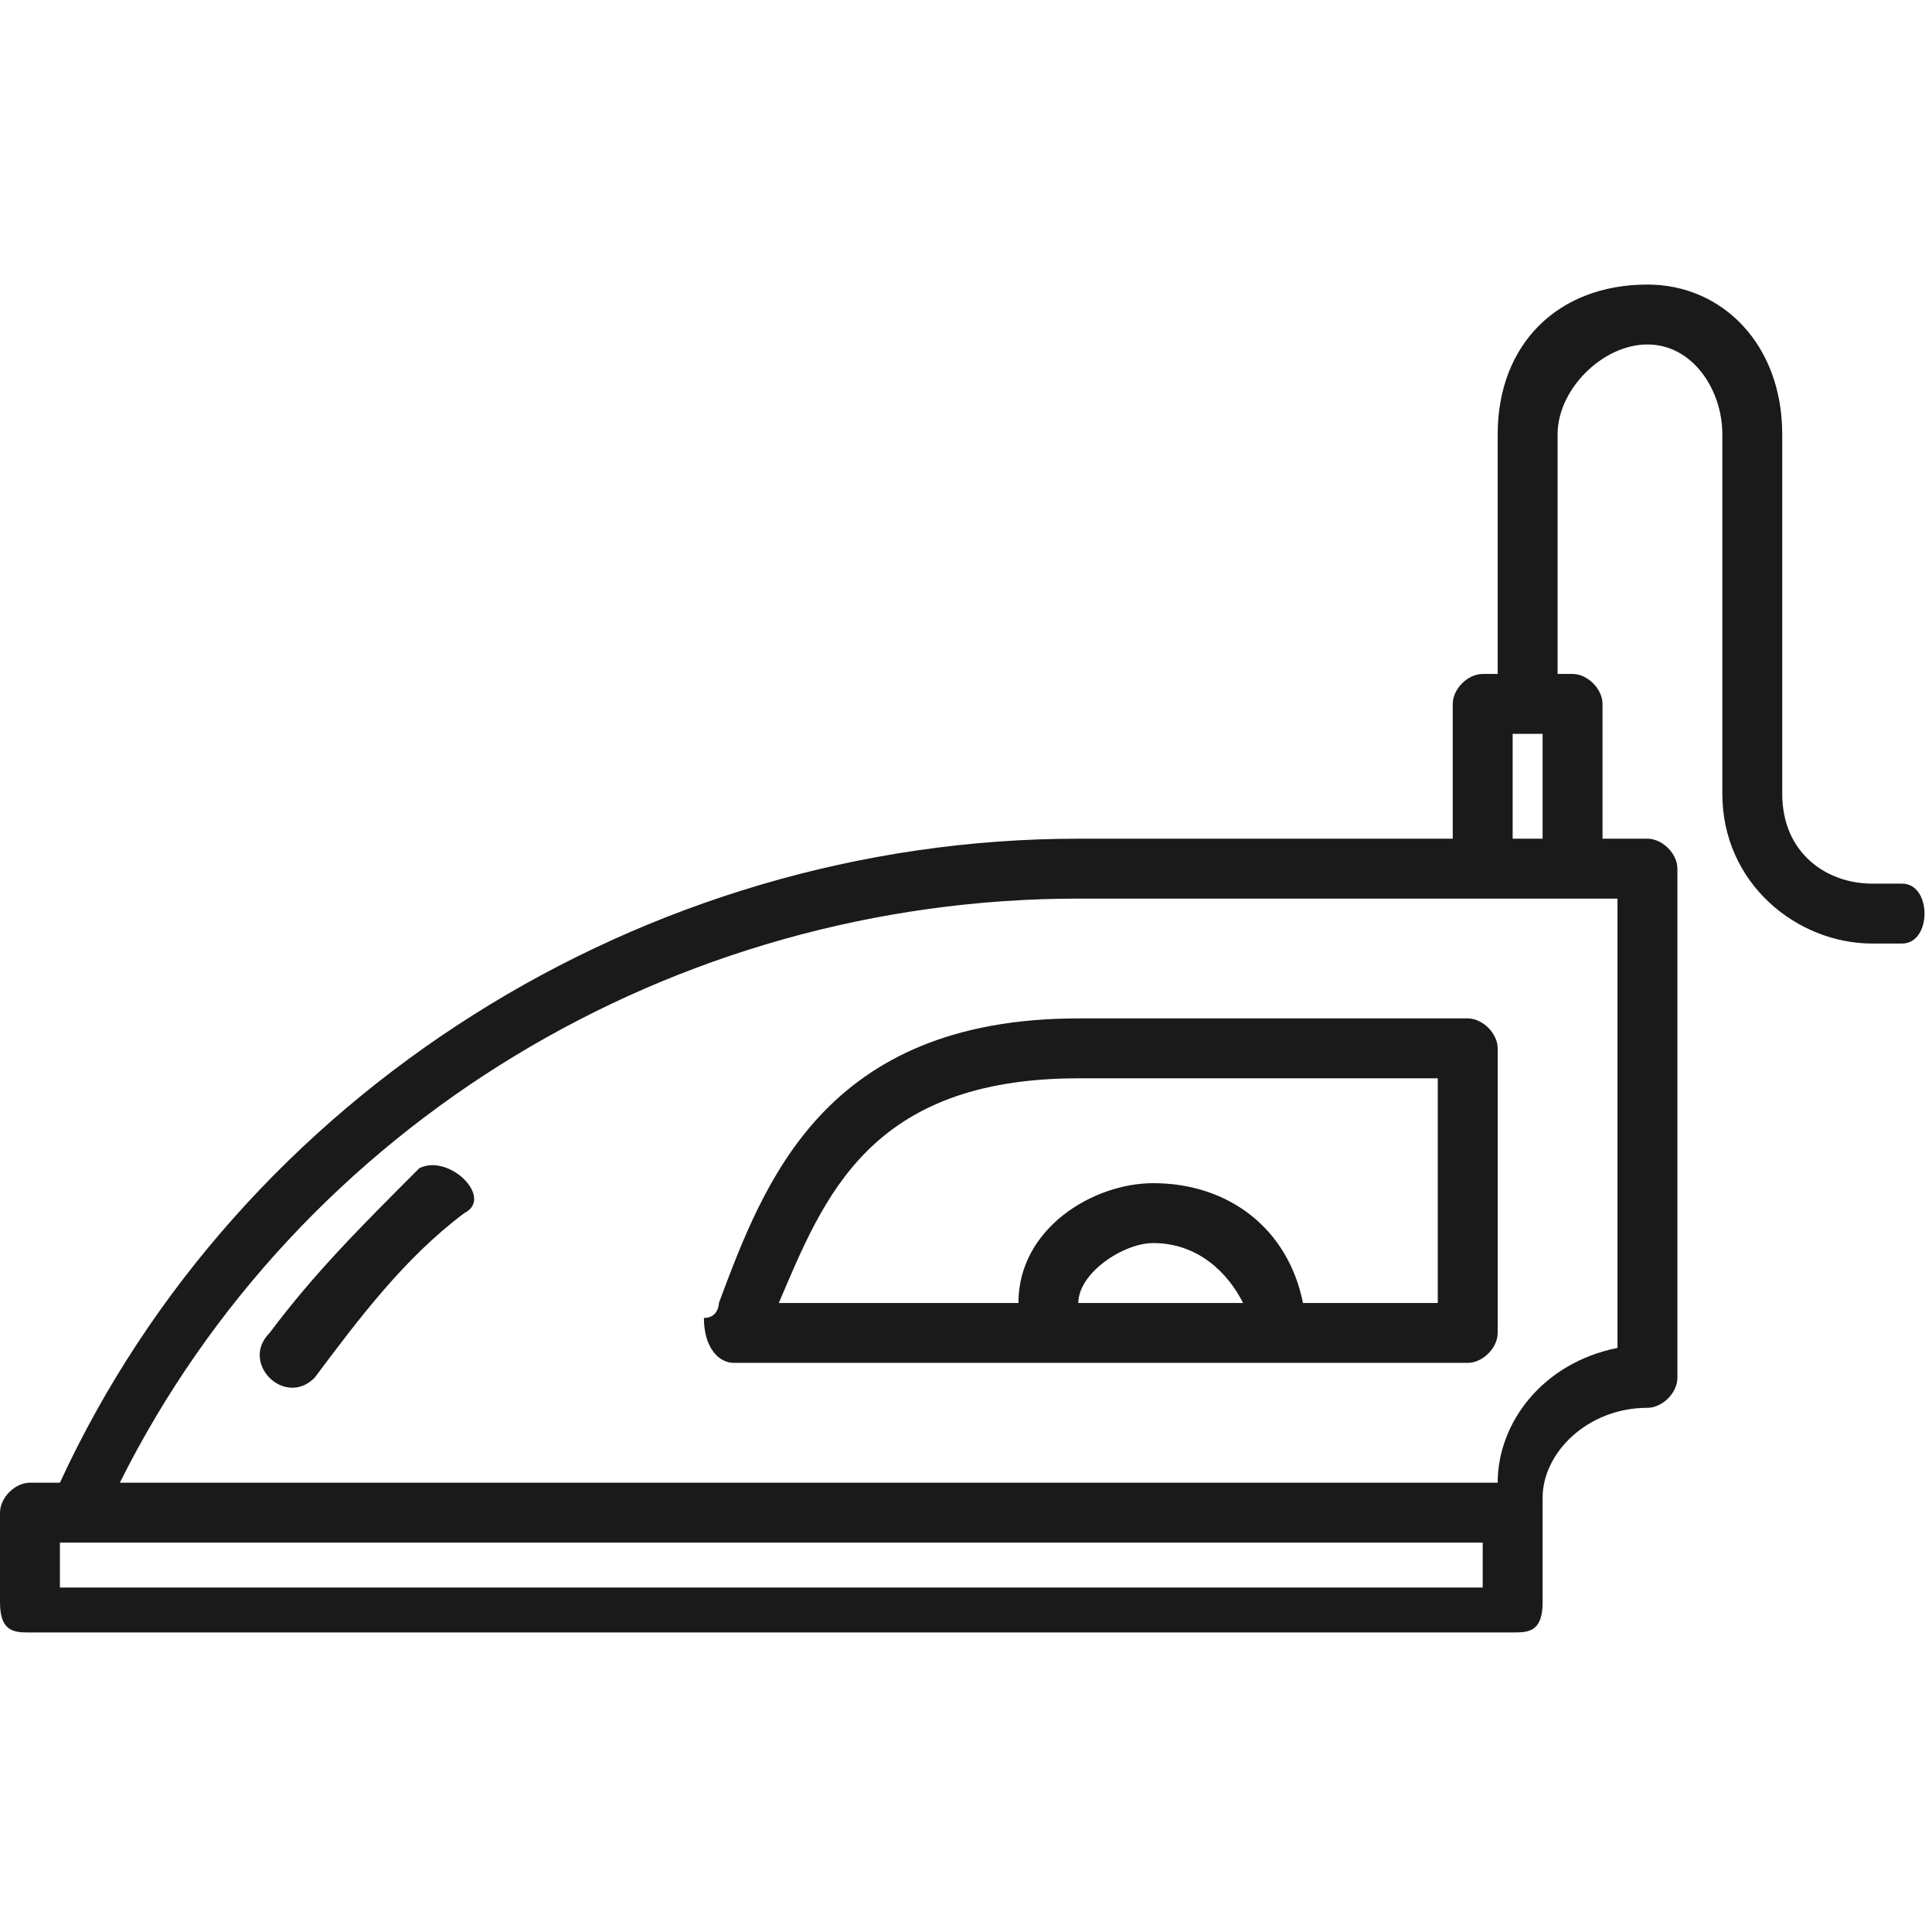
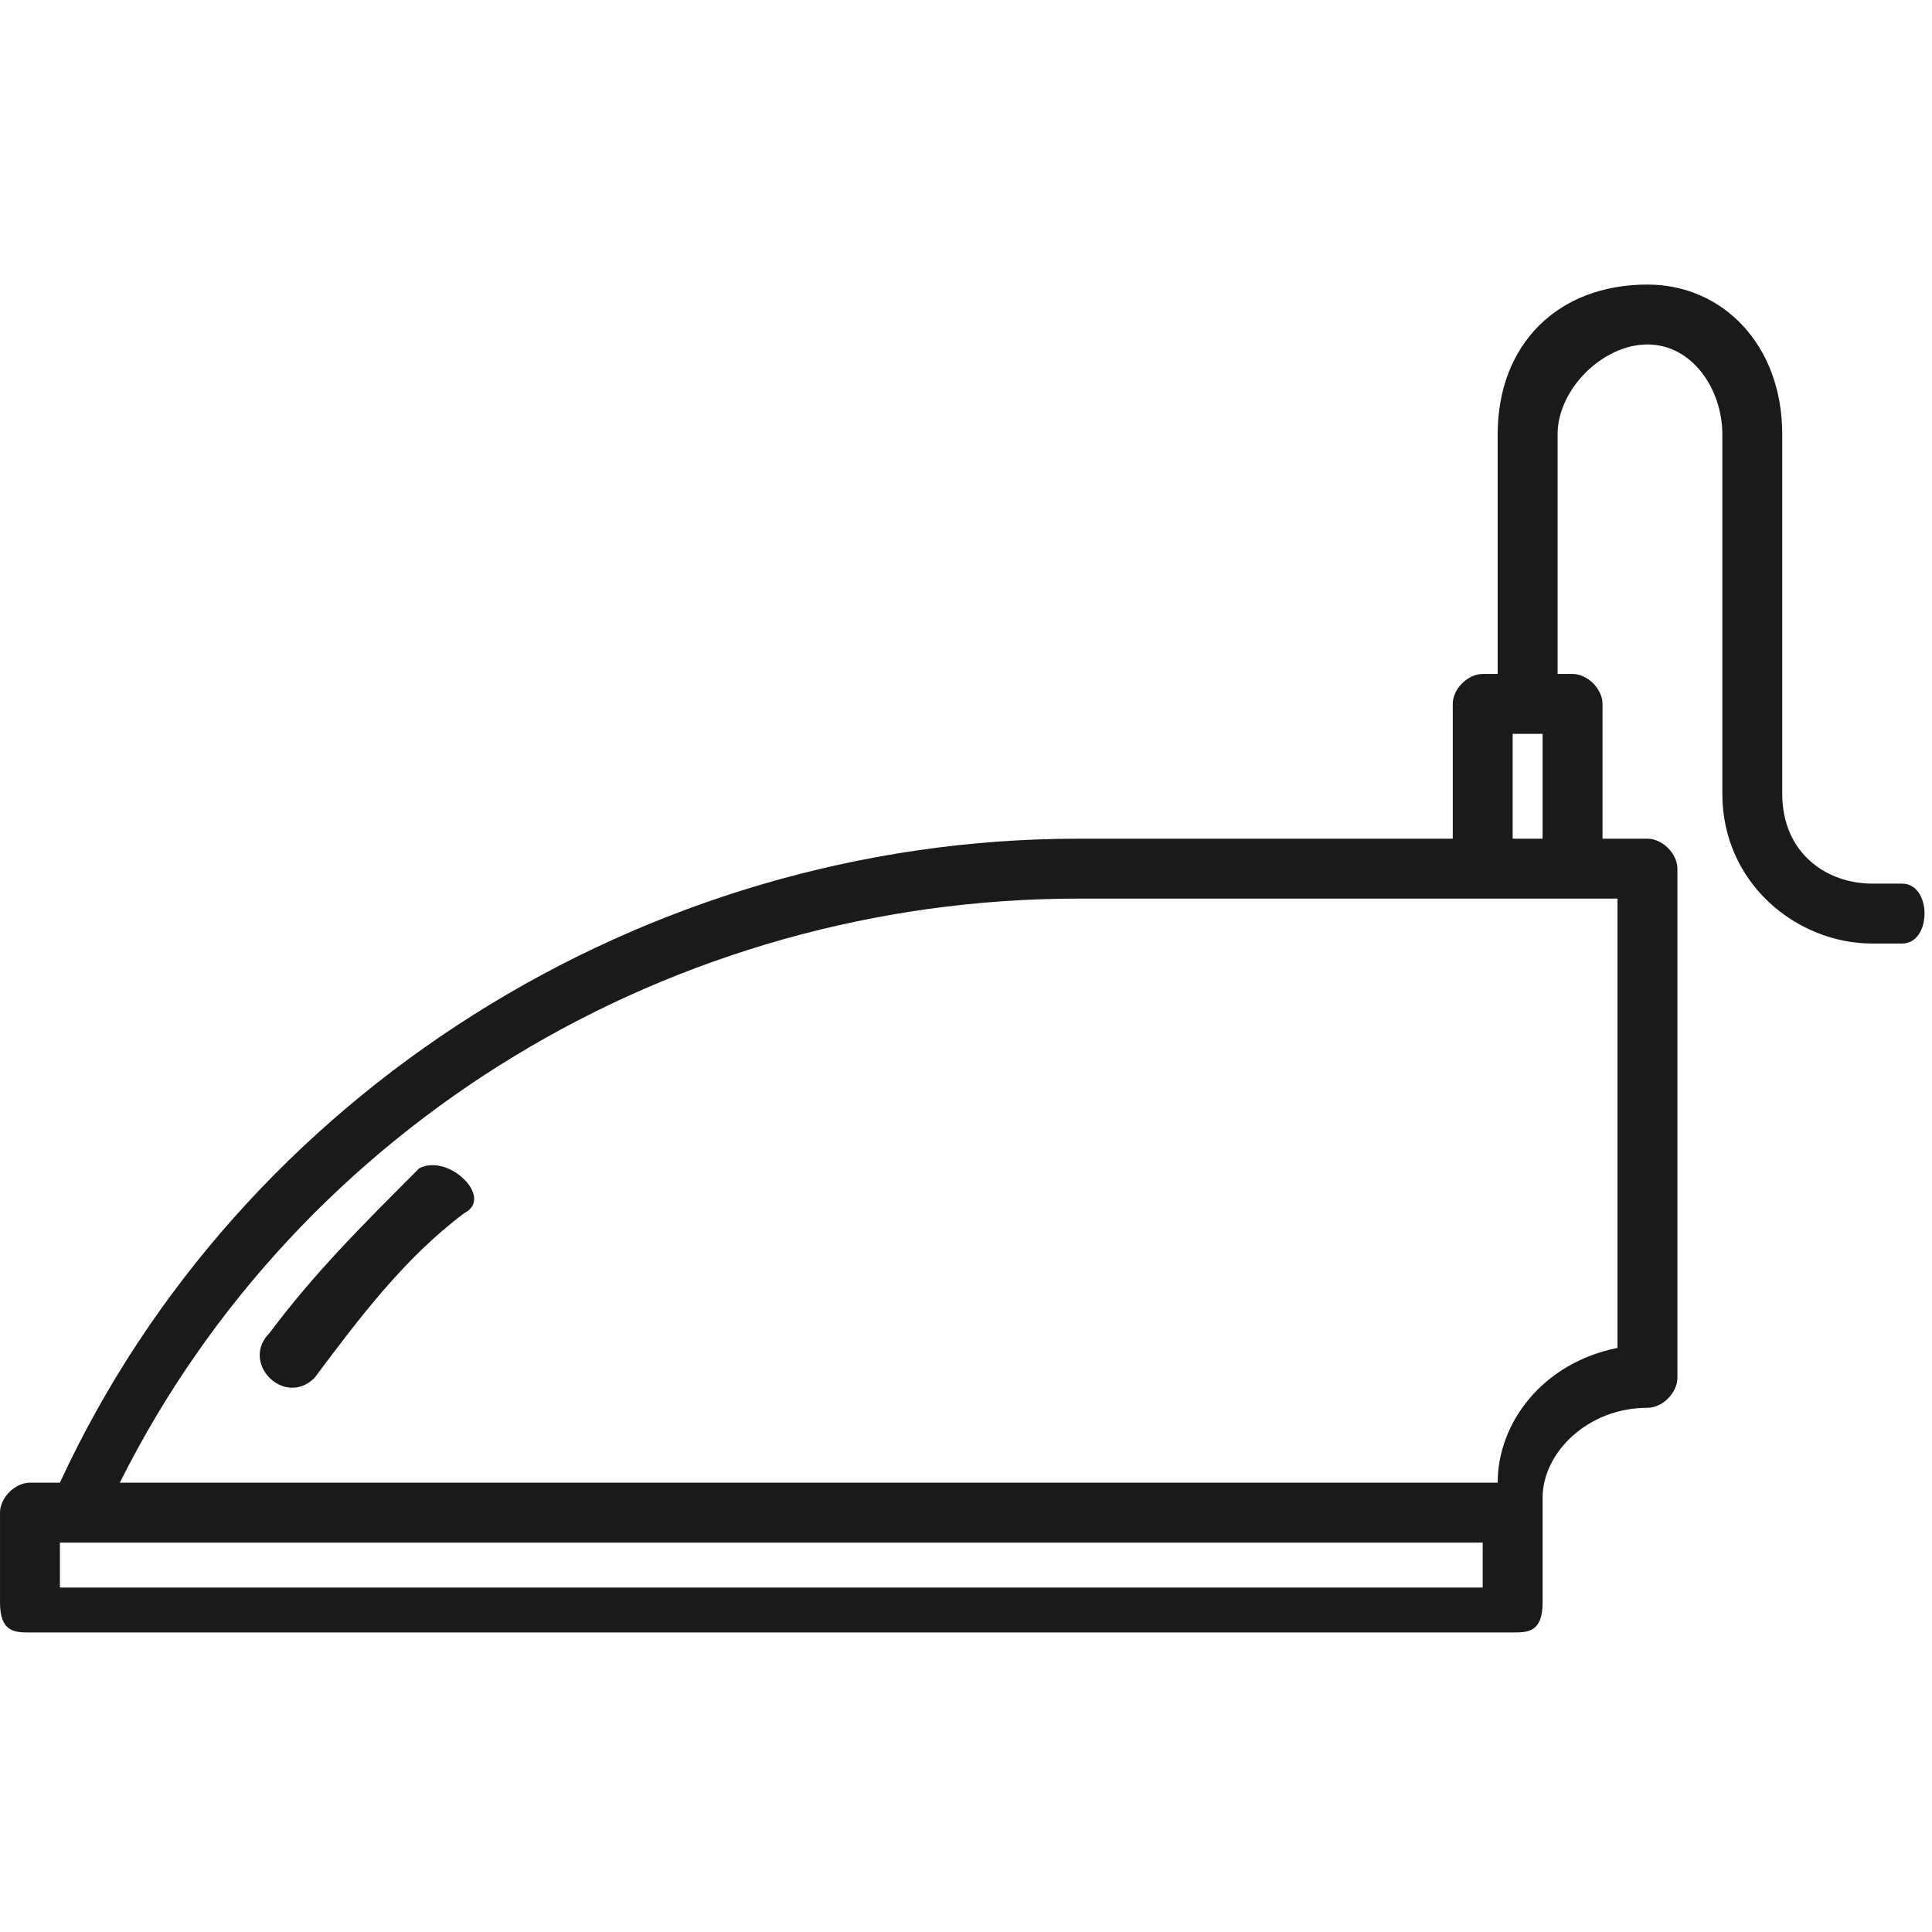
<svg xmlns="http://www.w3.org/2000/svg" xml:space="preserve" width="24px" height="24px" version="1.1" style="shape-rendering:geometricPrecision; text-rendering:geometricPrecision; image-rendering:optimizeQuality; fill-rule:evenodd; clip-rule:evenodd" viewBox="0 0 1.29 1.29">
  <defs>
    <style type="text/css">
   
    .fil1 {fill:none}
    .fil0 {fill:#1A1A1A;fill-rule:nonzero}
   
  </style>
  </defs>
  <g id="Layer_x0020_1">
    <g id="_2490642412256">
      <g>
        <path class="fil0" d="M1.27 0.59l-0.02 0c-0.03,0 -0.06,-0.02 -0.06,-0.06l0 -0.24c0,-0.06 -0.04,-0.1 -0.09,-0.1 -0.06,0 -0.1,0.04 -0.1,0.1l0 0.16 -0.01 0c-0.01,0 -0.02,0.01 -0.02,0.02l0 0.09 -0.25 0c-0.29,0 -0.56,0.17 -0.68,0.43l-0.02 0c-0.01,0 -0.02,0.01 -0.02,0.02l0 0.06c0,0.02 0.01,0.02 0.02,0.02l0.99 0c0.01,0 0.02,0 0.02,-0.02l0 -0.07c0,-0.03 0.03,-0.06 0.07,-0.06 0.01,0 0.02,-0.01 0.02,-0.02l0 -0.34c0,-0.01 -0.01,-0.02 -0.02,-0.02l-0.03 0 0 -0.09c0,-0.01 -0.01,-0.02 -0.02,-0.02l-0.01 0 0 -0.16c0,-0.03 0.03,-0.06 0.06,-0.06 0.03,0 0.05,0.03 0.05,0.06l0 0.24c0,0.06 0.05,0.1 0.1,0.1l0.02 0c0.02,0 0.02,-0.04 0,-0.04zm-1.23 0.47l0 -0.03 0.95 0 0 0.03 -0.95 0zm1.04 -0.16c-0.05,0.01 -0.08,0.05 -0.08,0.09l-0.92 0c0.12,-0.24 0.37,-0.39 0.64,-0.39l0.36 0 0 0.3zm-0.07 -0.34l0 -0.07 0.02 0 0 0.07 -0.02 0z" />
        <path class="fil0" d="M0.28 0.78c-0.04,0.04 -0.07,0.07 -0.1,0.11 -0.02,0.02 0.01,0.05 0.03,0.03 0.03,-0.04 0.06,-0.08 0.1,-0.11 0.02,-0.01 -0.01,-0.04 -0.03,-0.03l0 0z" />
-         <path class="fil0" d="M0.98 0.68l-0.26 0c-0.17,0 -0.21,0.11 -0.24,0.19 0,0 0,0.01 -0.01,0.01 0,0.02 0.01,0.03 0.02,0.03l0.49 0c0.01,0 0.02,-0.01 0.02,-0.02l0 -0.19c0,-0.01 -0.01,-0.02 -0.02,-0.02zm-0.26 0.19c0,-0.02 0.03,-0.04 0.05,-0.04 0.03,0 0.05,0.02 0.06,0.04l-0.11 0zm0.24 0l-0.09 0c-0.01,-0.05 -0.05,-0.08 -0.1,-0.08 -0.04,0 -0.09,0.03 -0.09,0.08l-0.16 0c0.03,-0.07 0.06,-0.15 0.2,-0.15l0.24 0 0 0.15z" />
      </g>
      <rect class="fil1" width="1.29" height="1.29" />
    </g>
  </g>
</svg>